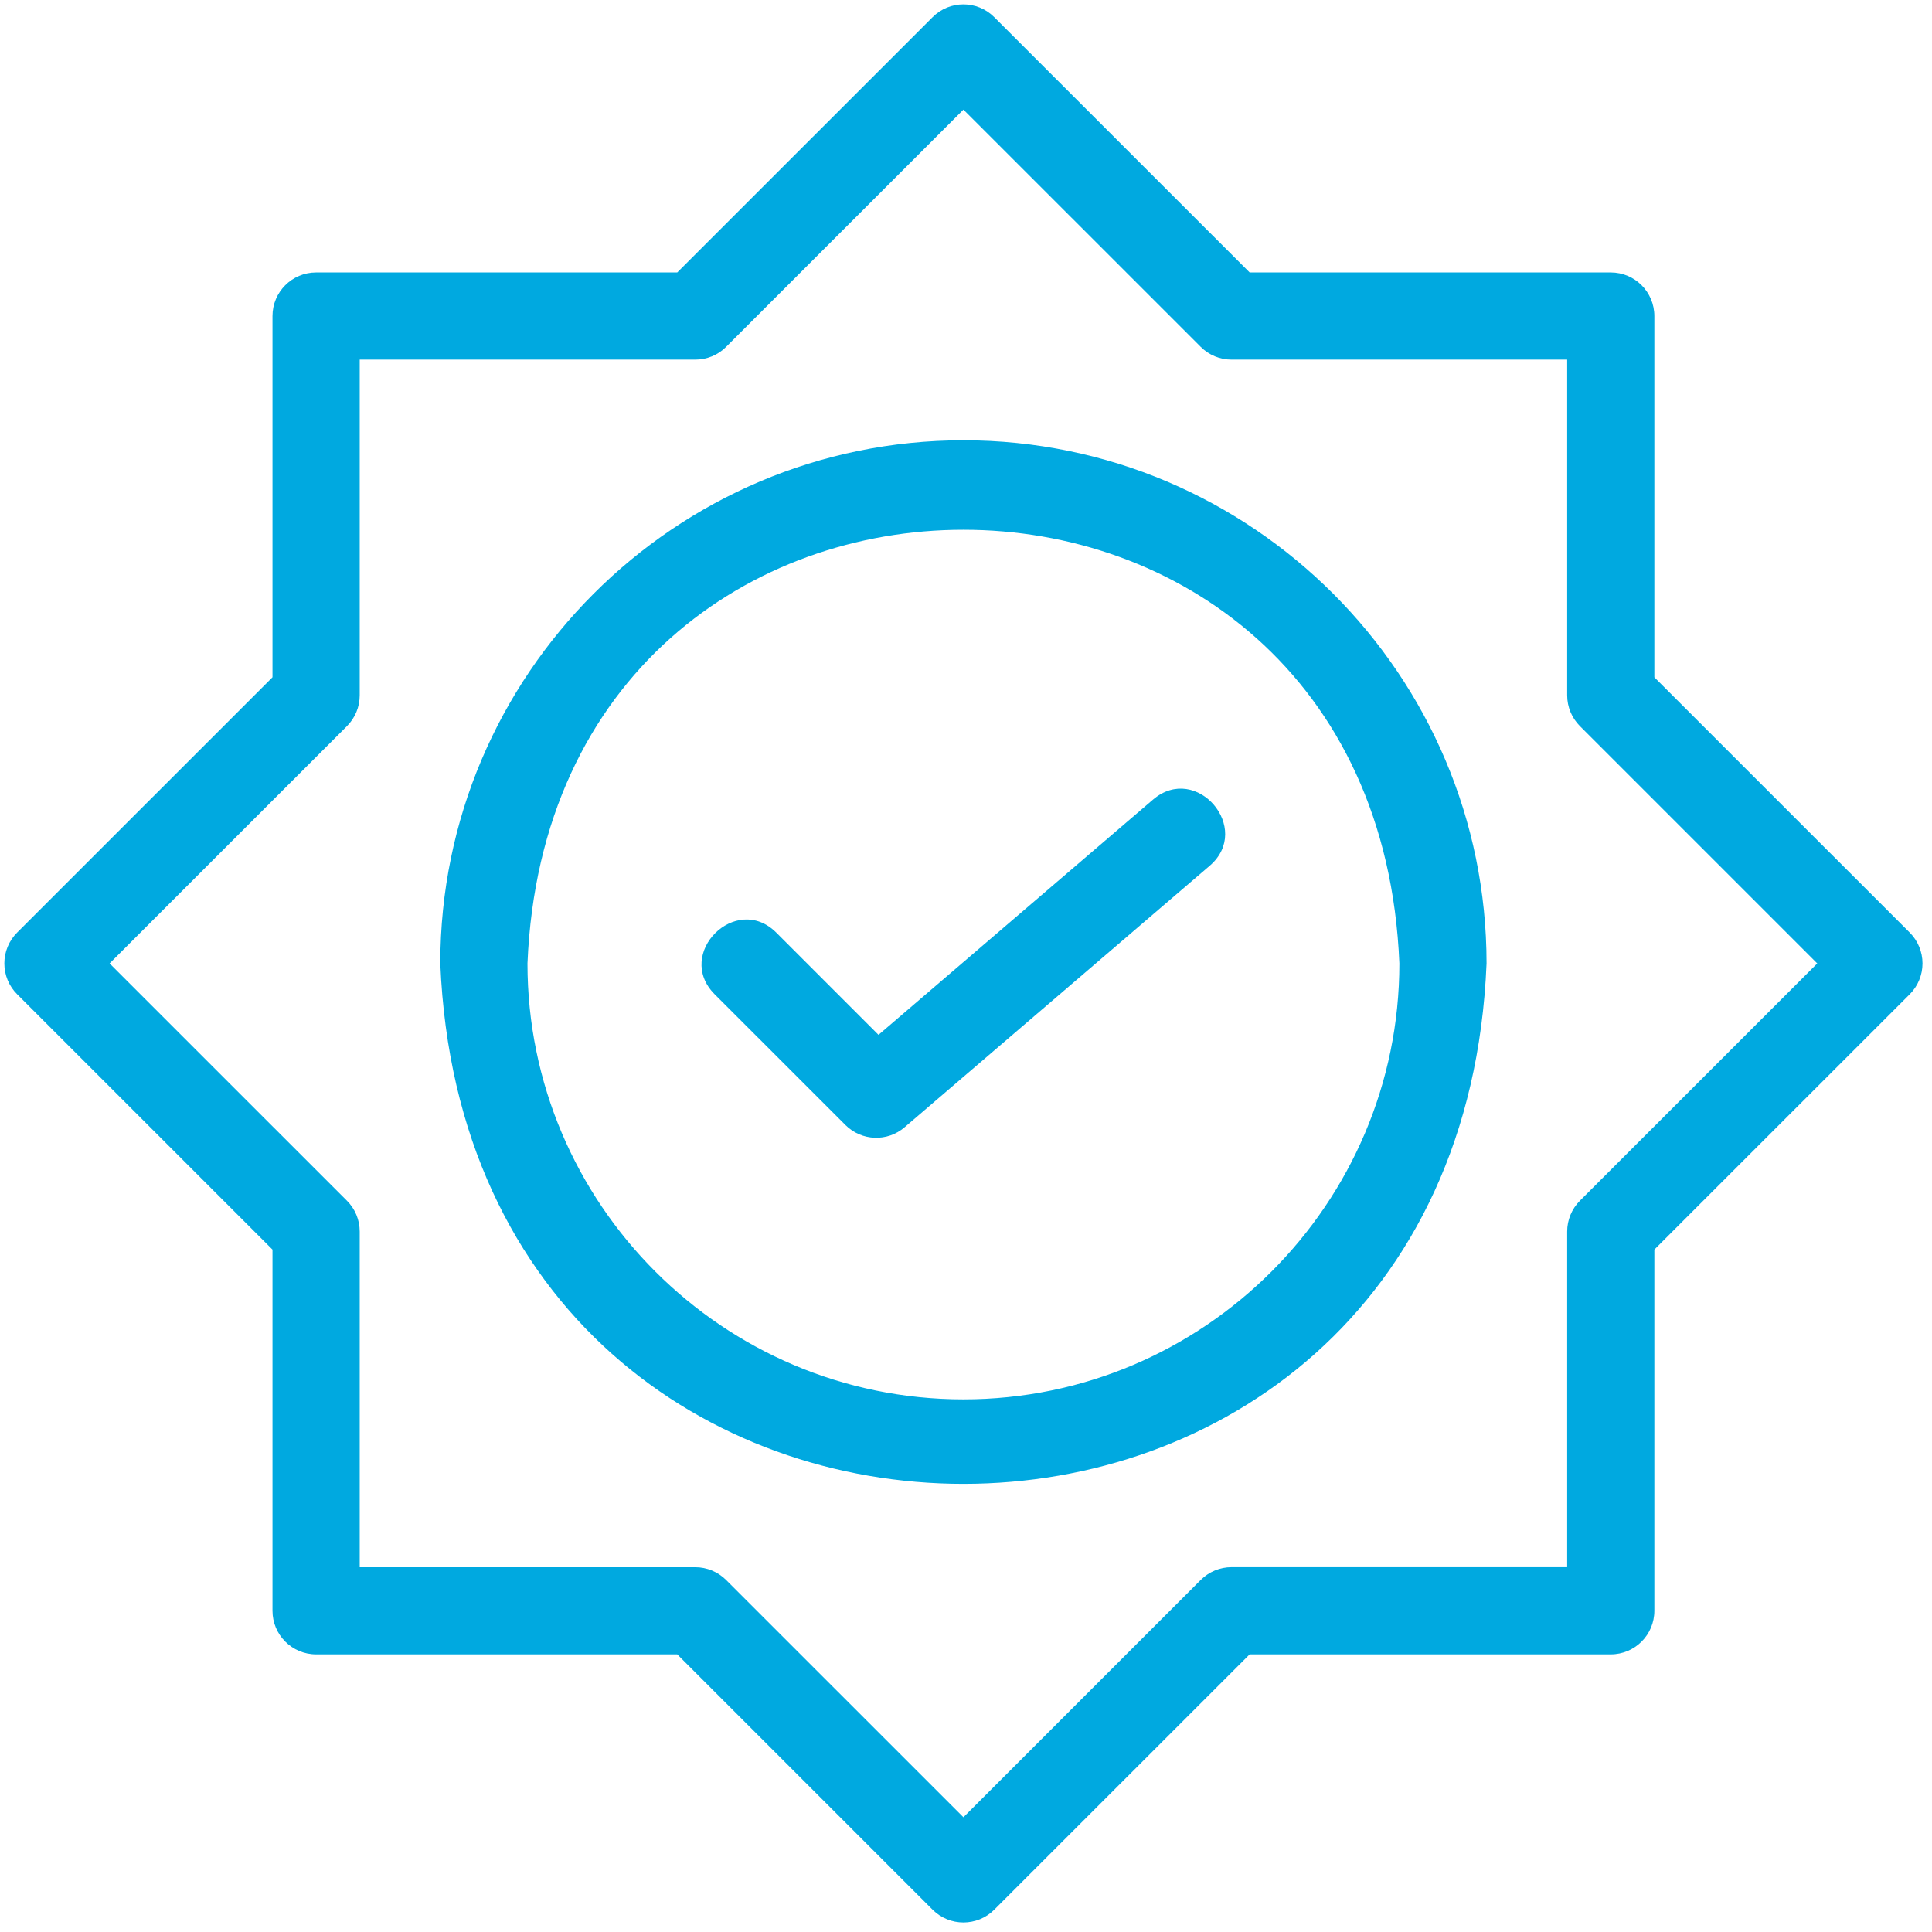
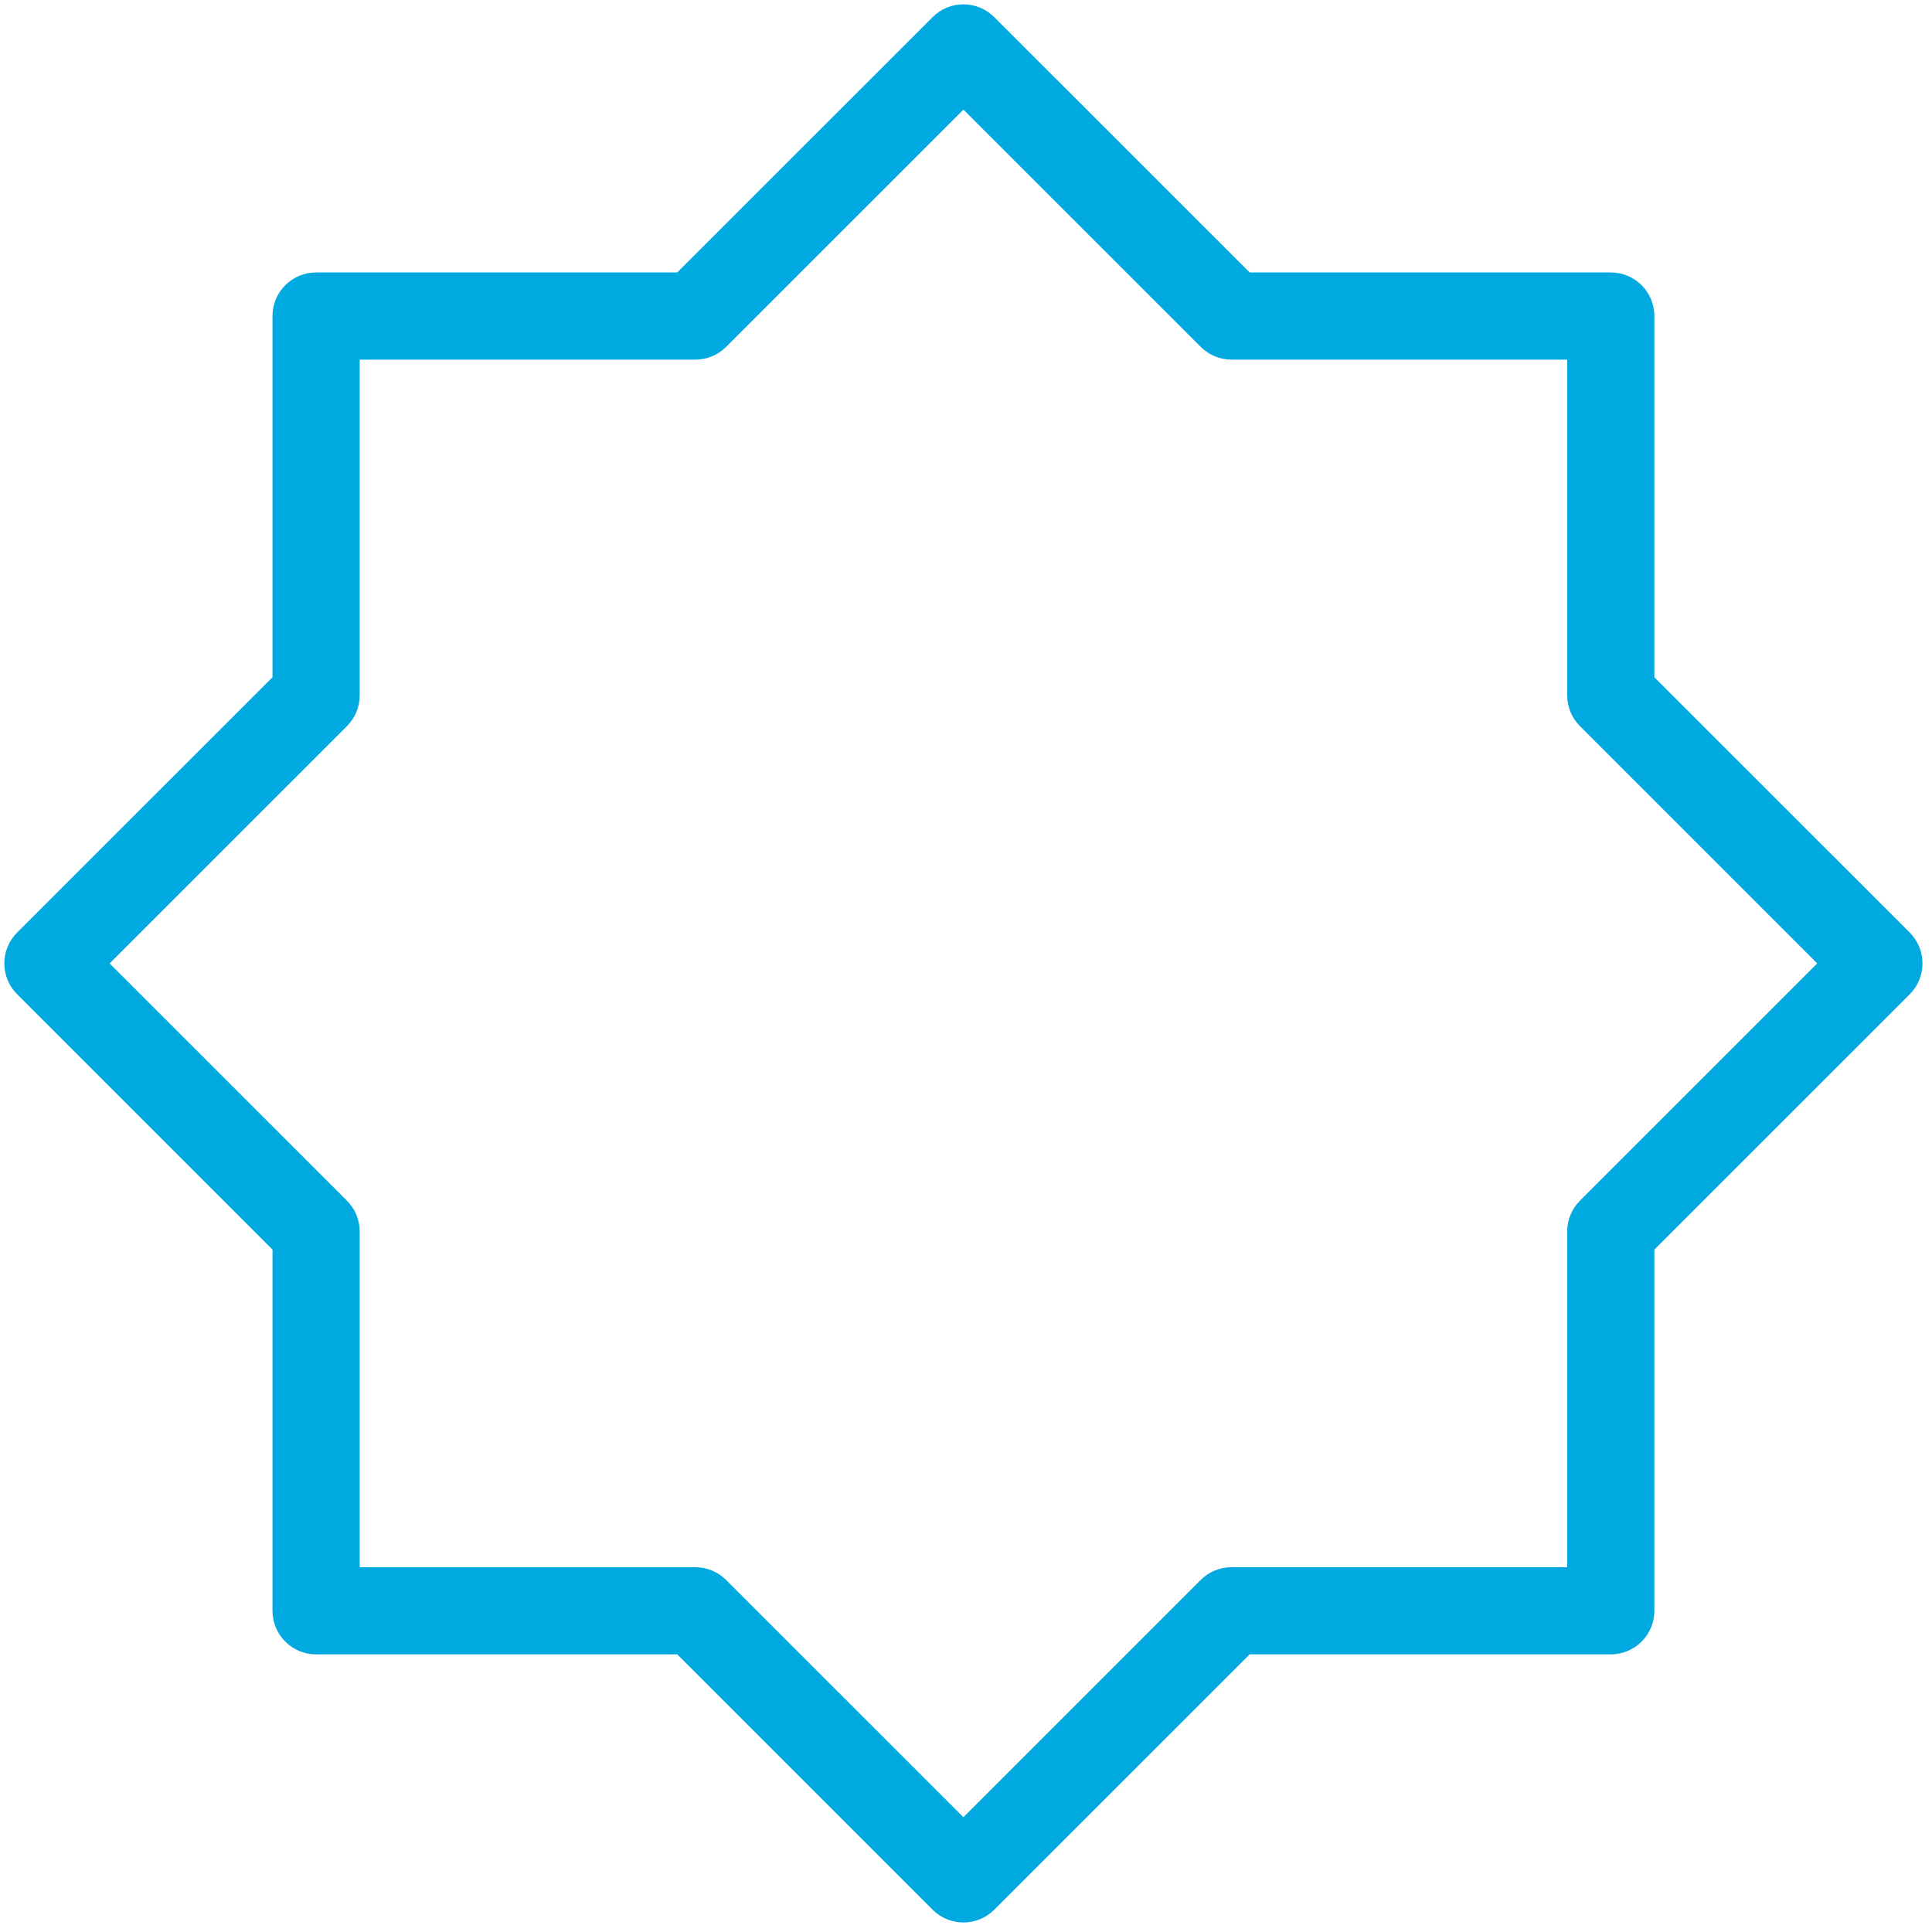
<svg xmlns="http://www.w3.org/2000/svg" width="250" zoomAndPan="magnify" viewBox="0 0 187.5 187.5" height="250" preserveAspectRatio="xMidYMid meet" version="1.0">
  <path fill="#00A9E0" d="M 160.555 65.73 L 160.555 30.672 C 160.555 28.332 158.66 26.441 156.324 26.441 L 121.277 26.441 L 96.492 1.664 C 94.836 0.008 92.164 0.008 90.508 1.664 L 65.727 26.441 L 30.676 26.441 C 28.344 26.441 26.445 28.332 26.445 30.672 L 26.445 65.727 L 1.664 90.504 C 0.867 91.301 0.422 92.375 0.422 93.5 C 0.422 94.625 0.867 95.699 1.664 96.492 L 26.445 121.273 L 26.445 156.324 C 26.445 158.664 28.344 160.555 30.676 160.555 L 65.727 160.555 L 90.508 185.336 C 92.164 186.988 94.836 186.988 96.492 185.336 L 121.277 160.555 L 156.324 160.555 C 158.66 160.555 160.555 158.664 160.555 156.324 L 160.555 121.273 L 185.34 96.492 C 186.133 95.699 186.578 94.625 186.578 93.5 C 186.578 92.375 186.133 91.301 185.34 90.508 Z M 153.332 116.527 C 152.539 117.324 152.094 118.395 152.094 119.52 L 152.094 152.094 L 119.523 152.094 C 118.402 152.094 117.324 152.539 116.531 153.332 L 93.5 176.363 L 70.469 153.336 C 69.672 152.543 68.598 152.098 67.477 152.098 L 34.91 152.098 L 34.91 119.52 C 34.91 118.395 34.465 117.32 33.668 116.527 L 10.637 93.5 L 33.668 70.473 C 34.465 69.676 34.91 68.605 34.91 67.48 L 34.91 34.902 L 67.477 34.902 C 68.598 34.902 69.676 34.461 70.469 33.664 L 93.5 10.637 L 116.531 33.664 C 117.328 34.461 118.402 34.902 119.523 34.902 L 152.094 34.902 L 152.094 67.477 C 152.094 68.602 152.539 69.676 153.332 70.469 L 176.363 93.5 Z M 153.332 116.527 " fill-opacity="1" fill-rule="nonzero" />
-   <path fill="#00A9E0" d="M 93.5 42.73 C 65.504 42.73 42.73 65.504 42.73 93.5 C 45.52 160.855 141.492 160.832 144.27 93.5 C 144.27 65.504 121.496 42.73 93.5 42.73 Z M 93.5 135.809 C 70.172 135.809 51.191 116.828 51.191 93.5 C 53.516 37.375 133.496 37.391 135.809 93.5 C 135.809 116.828 116.828 135.809 93.5 135.809 Z M 93.5 135.809 " fill-opacity="1" fill-rule="nonzero" />
-   <path fill="#00A9E0" d="M 111.902 77.598 L 85.258 100.43 L 75.332 90.504 C 71.414 86.613 65.449 92.559 69.352 96.488 C 69.352 96.488 82.047 109.18 82.047 109.18 C 83.613 110.746 86.117 110.84 87.793 109.398 L 117.41 84.016 C 121.586 80.41 116.117 74 111.902 77.598 Z M 111.902 77.598 " fill-opacity="1" fill-rule="nonzero" />
</svg>